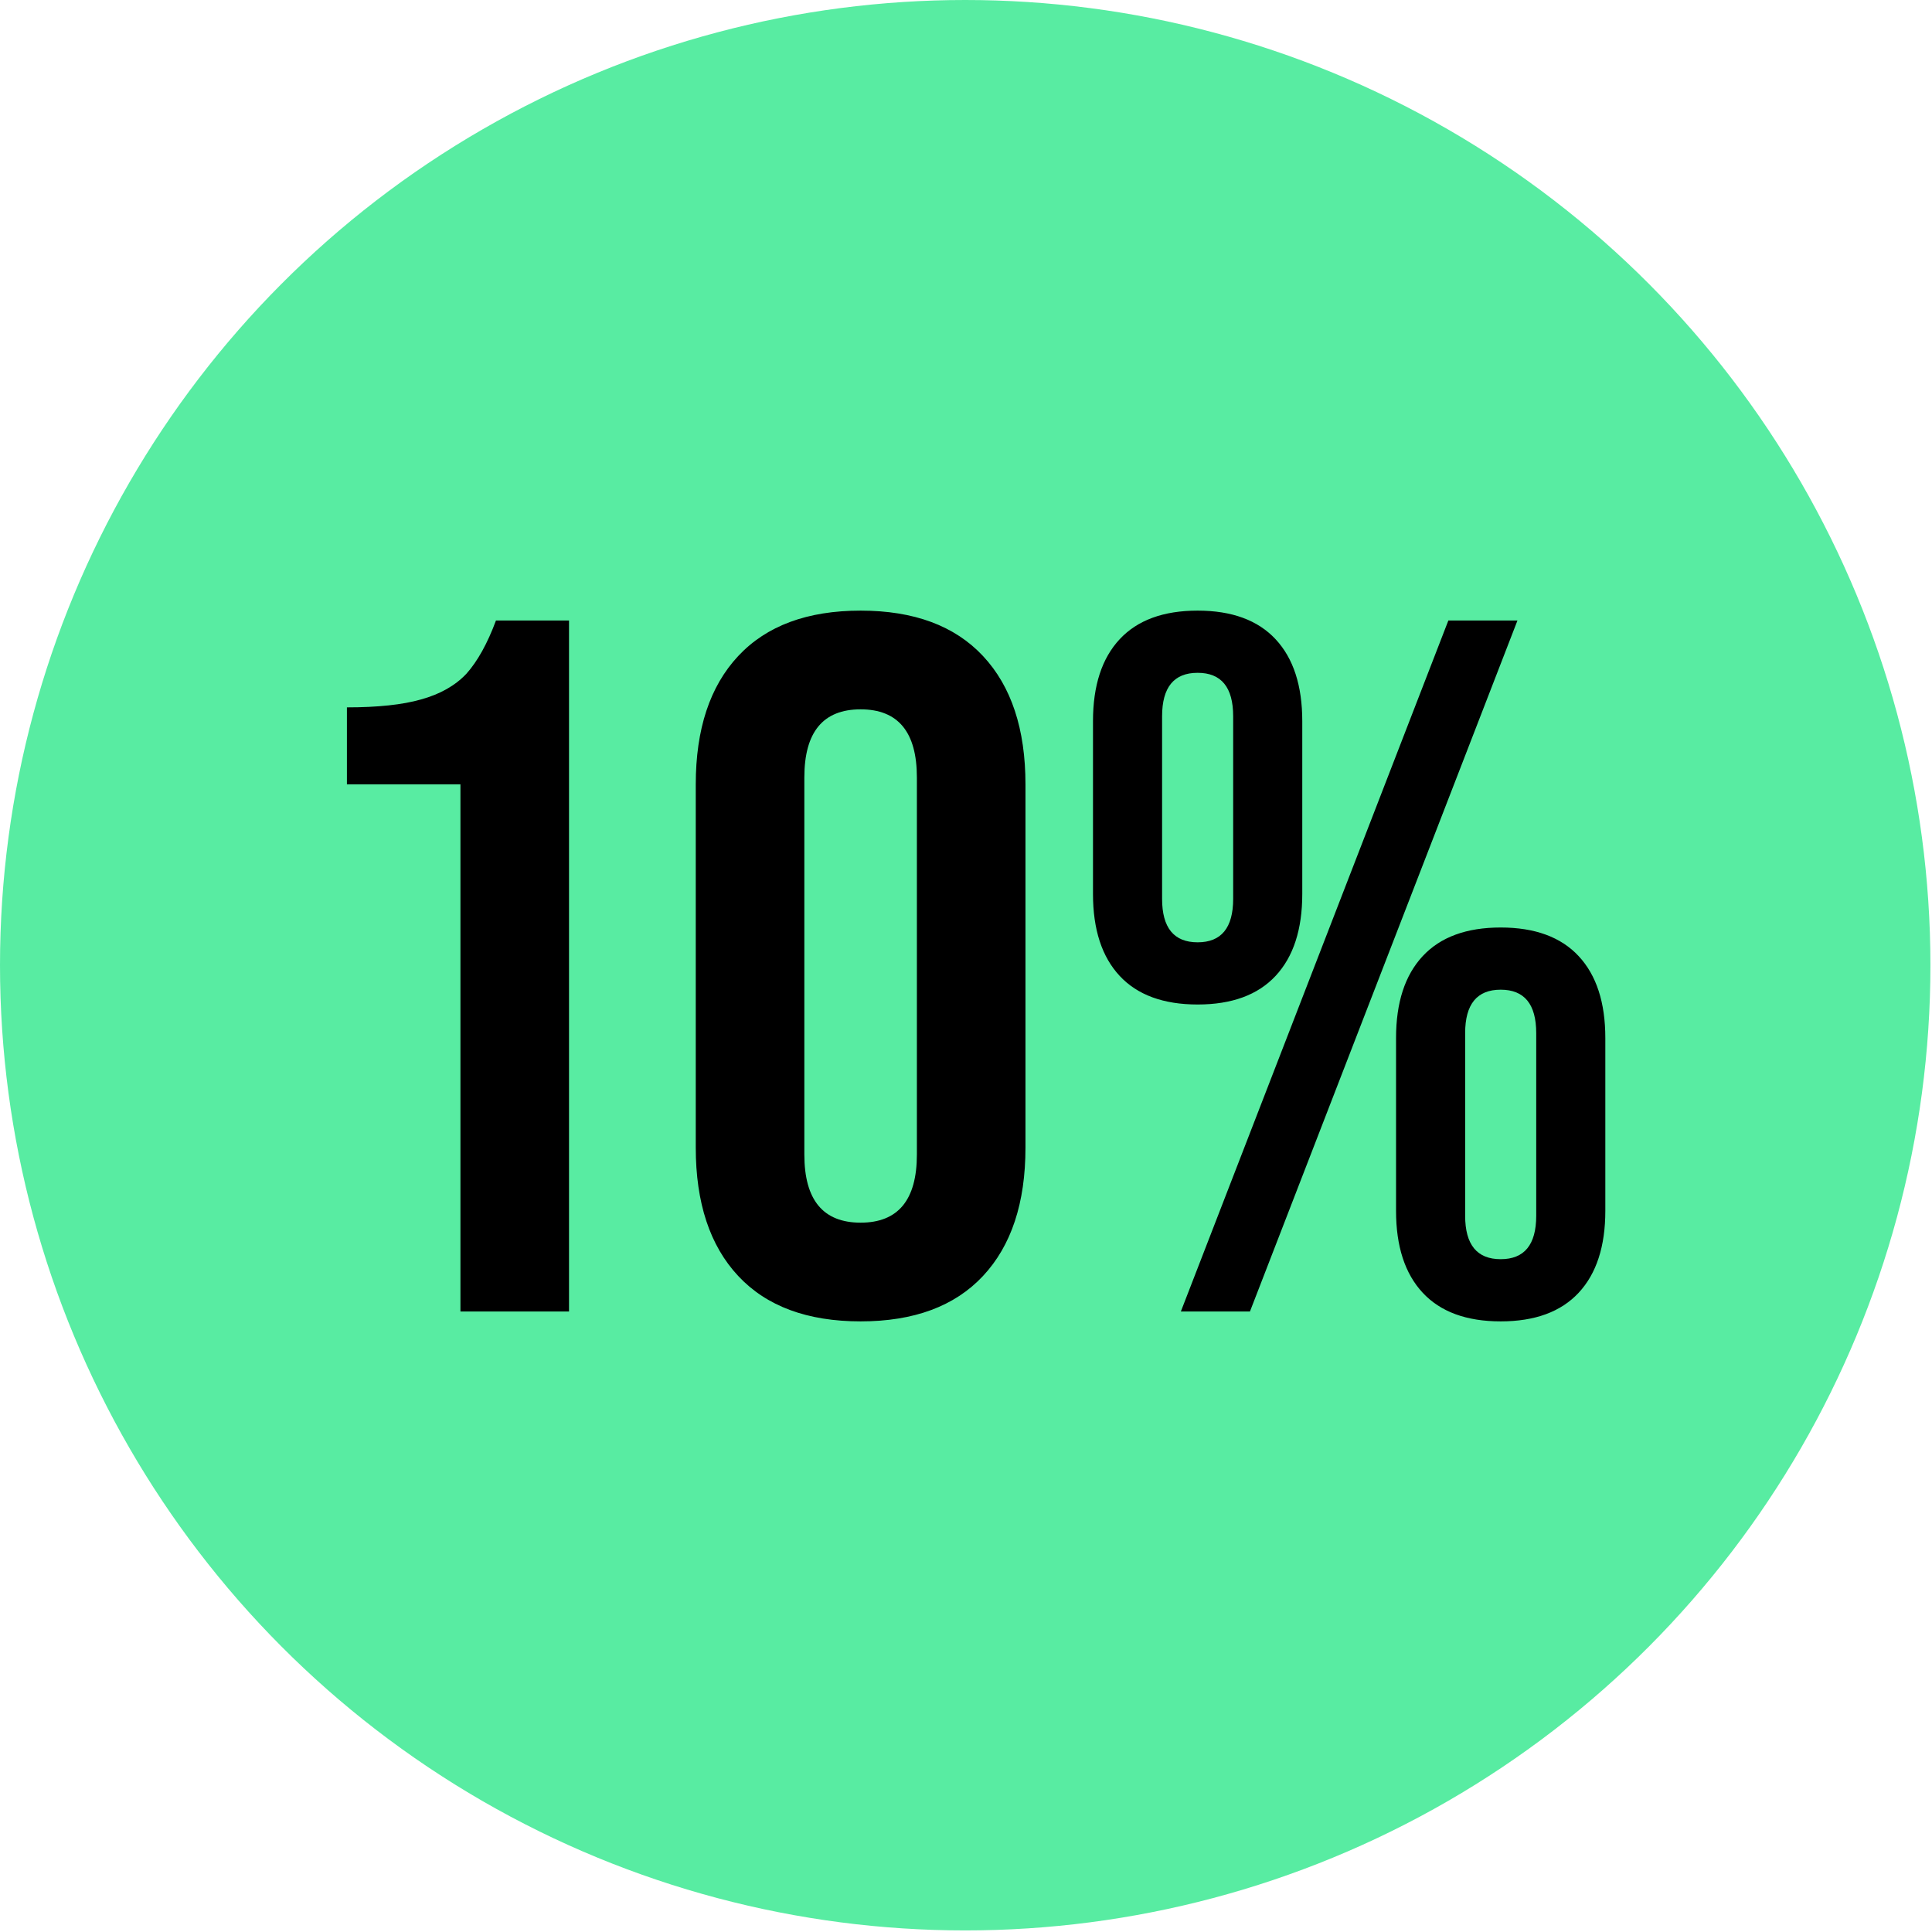
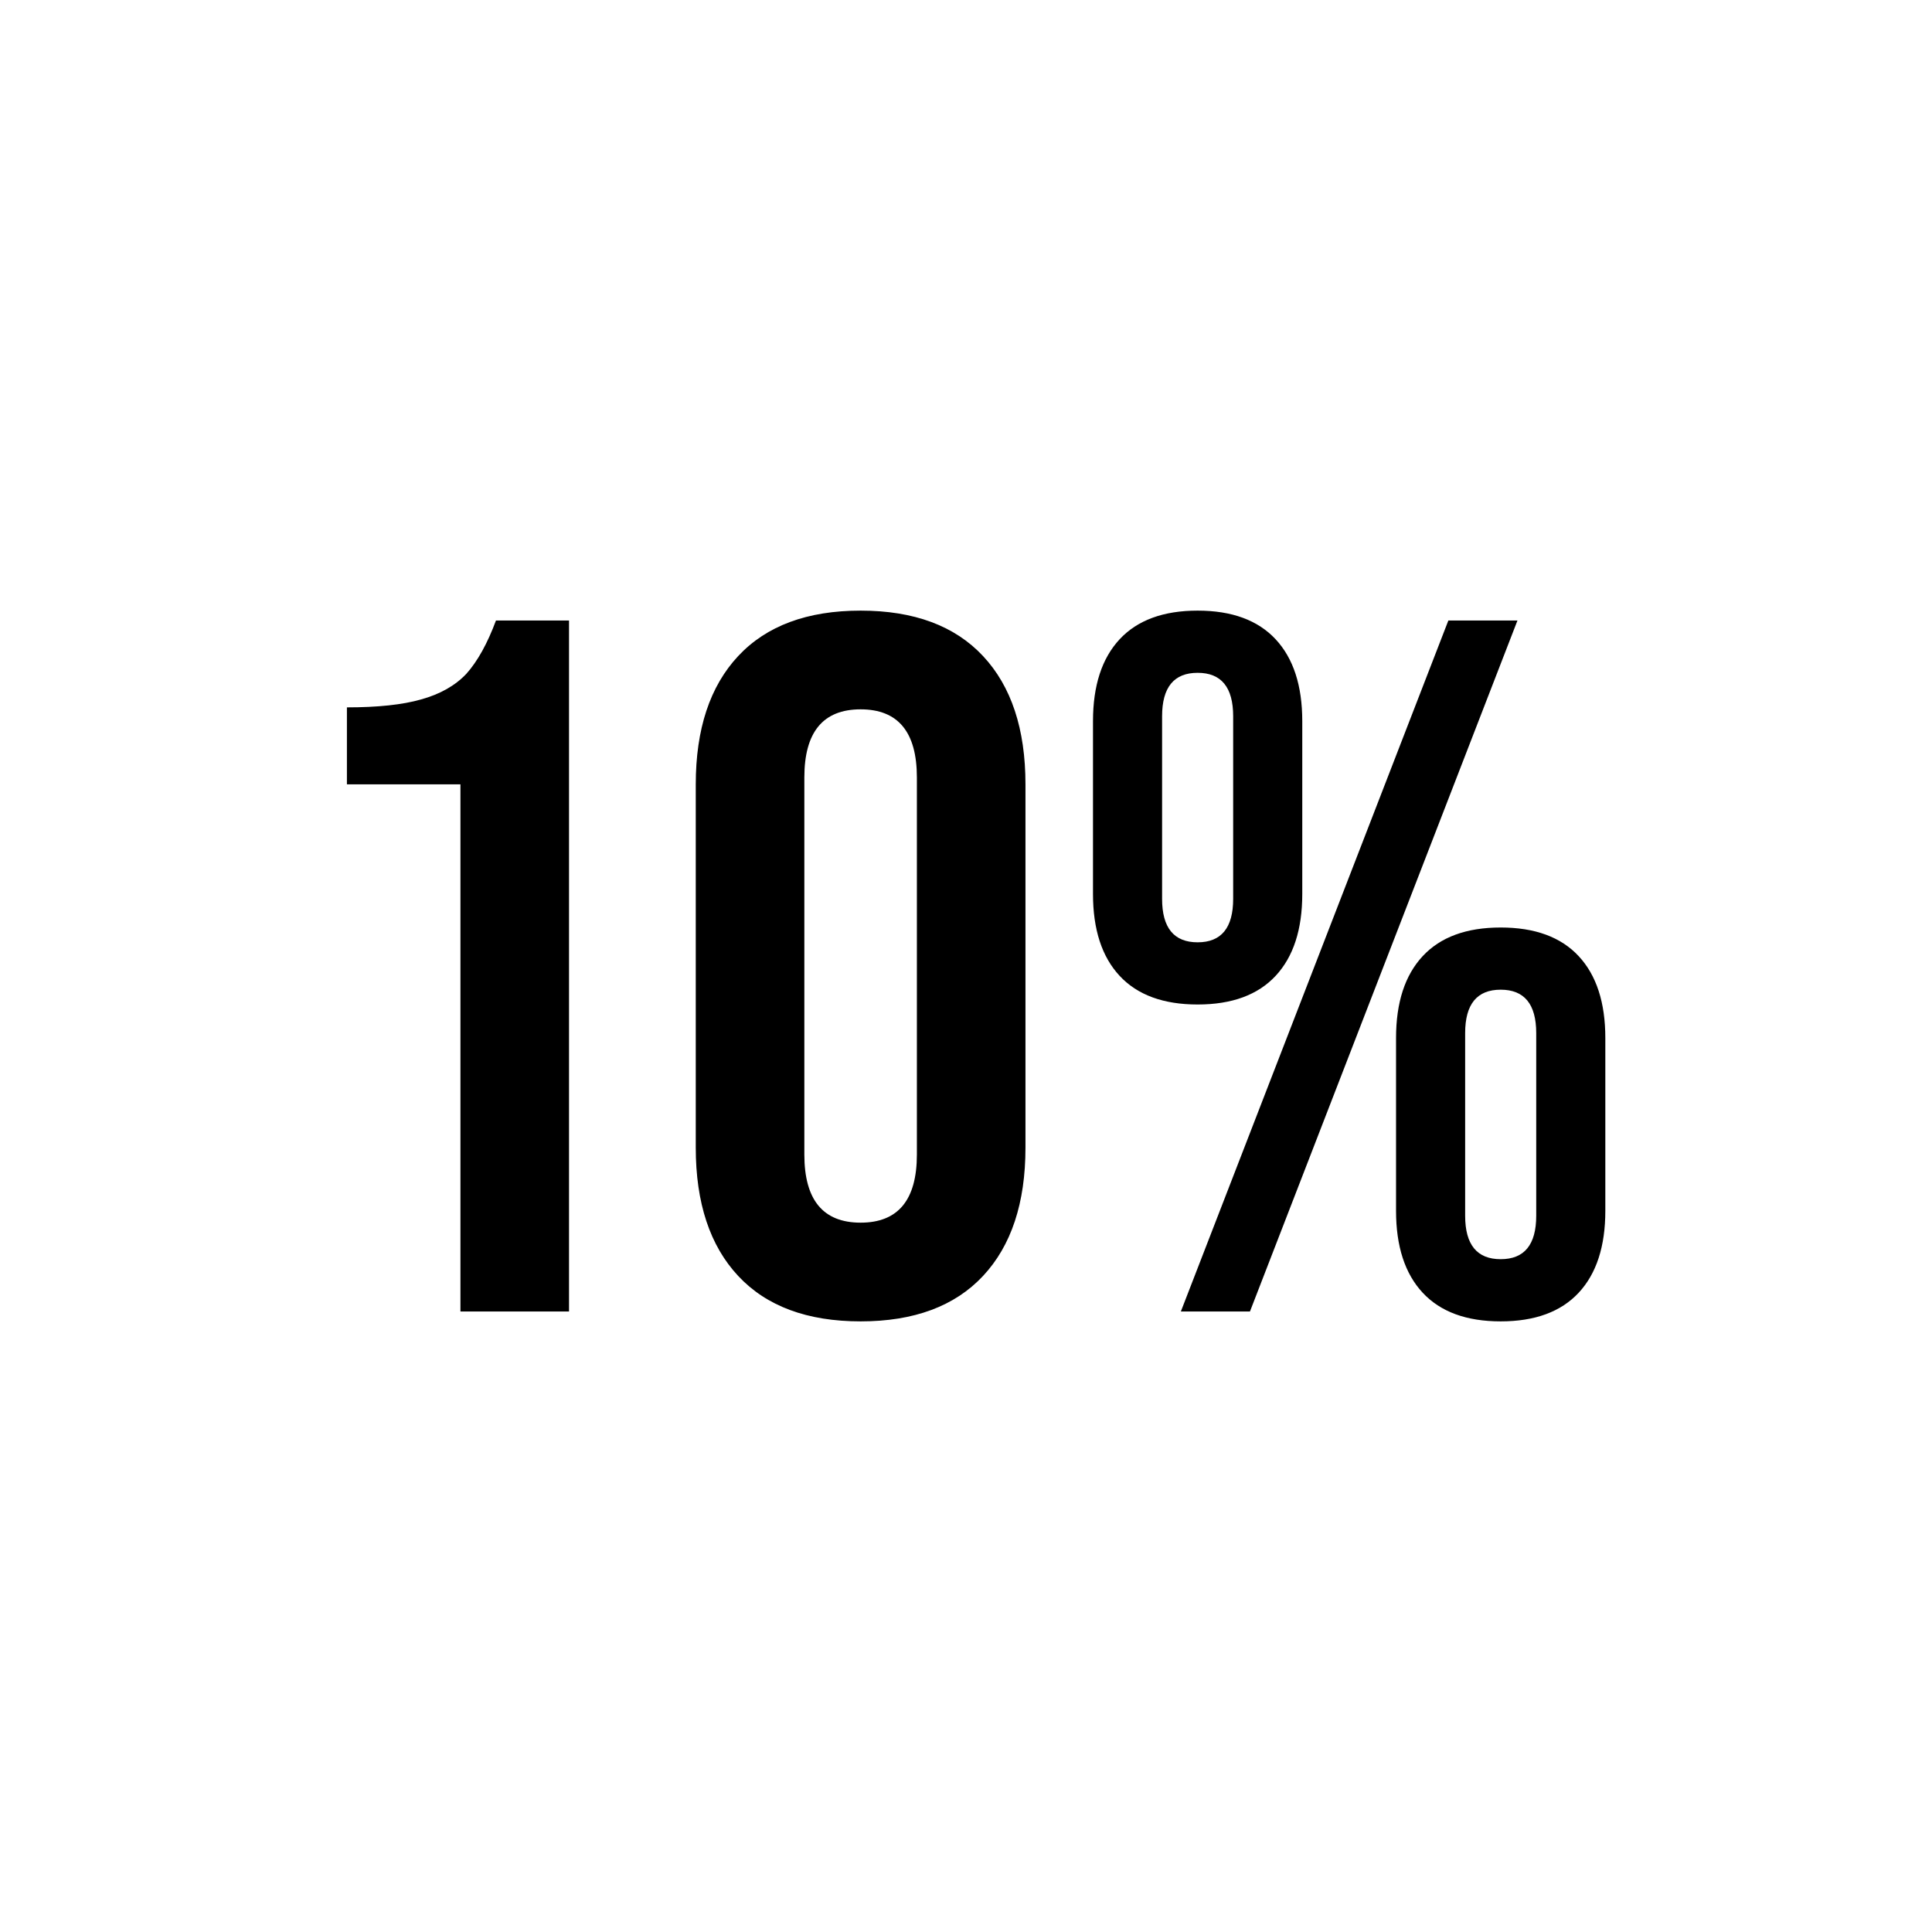
<svg xmlns="http://www.w3.org/2000/svg" width="137" height="137" viewBox="0 0 137 137" fill="none">
-   <circle cx="68.444" cy="68.444" r="68.444" fill="#39E991" fill-opacity="0.84" />
-   <path d="M32.65 55.62H24.6V50.16C26.793 50.16 28.543 49.973 29.85 49.6C31.203 49.227 32.277 48.62 33.07 47.78C33.863 46.893 34.563 45.633 35.17 44H40.35V93H32.65V55.62ZM61.027 93.7C57.247 93.7 54.354 92.627 52.347 90.48C50.341 88.333 49.337 85.3 49.337 81.38V55.62C49.337 51.7 50.341 48.667 52.347 46.52C54.354 44.373 57.247 43.3 61.027 43.3C64.807 43.3 67.701 44.373 69.707 46.52C71.714 48.667 72.717 51.7 72.717 55.62V81.38C72.717 85.3 71.714 88.333 69.707 90.48C67.701 92.627 64.807 93.7 61.027 93.7ZM61.027 86.7C63.687 86.7 65.017 85.09 65.017 81.87V55.13C65.017 51.91 63.687 50.3 61.027 50.3C58.367 50.3 57.037 51.91 57.037 55.13V81.87C57.037 85.09 58.367 86.7 61.027 86.7ZM84.925 71.23C82.498 71.23 80.655 70.553 79.395 69.2C78.135 67.847 77.505 65.91 77.505 63.39V51.14C77.505 48.62 78.135 46.683 79.395 45.33C80.655 43.977 82.498 43.3 84.925 43.3C87.351 43.3 89.195 43.977 90.455 45.33C91.715 46.683 92.345 48.62 92.345 51.14V63.39C92.345 65.91 91.715 67.847 90.455 69.2C89.195 70.553 87.351 71.23 84.925 71.23ZM102.705 44H107.605L88.635 93H83.735L102.705 44ZM84.925 66.82C86.605 66.82 87.445 65.793 87.445 63.74V50.79C87.445 48.737 86.605 47.71 84.925 47.71C83.245 47.71 82.405 48.737 82.405 50.79V63.74C82.405 65.793 83.245 66.82 84.925 66.82ZM106.415 93.7C103.988 93.7 102.145 93.023 100.885 91.67C99.625 90.317 98.995 88.38 98.995 85.86V73.61C98.995 71.09 99.625 69.153 100.885 67.8C102.145 66.447 103.988 65.77 106.415 65.77C108.841 65.77 110.685 66.447 111.945 67.8C113.205 69.153 113.835 71.09 113.835 73.61V85.86C113.835 88.38 113.205 90.317 111.945 91.67C110.685 93.023 108.841 93.7 106.415 93.7ZM106.415 89.29C108.095 89.29 108.935 88.263 108.935 86.21V73.26C108.935 71.207 108.095 70.18 106.415 70.18C104.735 70.18 103.895 71.207 103.895 73.26V86.21C103.895 88.263 104.735 89.29 106.415 89.29Z" fill="black" />
+   <path d="M32.65 55.62H24.6V50.16C26.793 50.16 28.543 49.973 29.85 49.6C31.203 49.227 32.277 48.62 33.07 47.78C33.863 46.893 34.563 45.633 35.17 44H40.35V93H32.65V55.62ZM61.027 93.7C57.247 93.7 54.354 92.627 52.347 90.48C50.341 88.333 49.337 85.3 49.337 81.38V55.62C49.337 51.7 50.341 48.667 52.347 46.52C54.354 44.373 57.247 43.3 61.027 43.3C64.807 43.3 67.701 44.373 69.707 46.52C71.714 48.667 72.717 51.7 72.717 55.62V81.38C72.717 85.3 71.714 88.333 69.707 90.48C67.701 92.627 64.807 93.7 61.027 93.7M61.027 86.7C63.687 86.7 65.017 85.09 65.017 81.87V55.13C65.017 51.91 63.687 50.3 61.027 50.3C58.367 50.3 57.037 51.91 57.037 55.13V81.87C57.037 85.09 58.367 86.7 61.027 86.7ZM84.925 71.23C82.498 71.23 80.655 70.553 79.395 69.2C78.135 67.847 77.505 65.91 77.505 63.39V51.14C77.505 48.62 78.135 46.683 79.395 45.33C80.655 43.977 82.498 43.3 84.925 43.3C87.351 43.3 89.195 43.977 90.455 45.33C91.715 46.683 92.345 48.62 92.345 51.14V63.39C92.345 65.91 91.715 67.847 90.455 69.2C89.195 70.553 87.351 71.23 84.925 71.23ZM102.705 44H107.605L88.635 93H83.735L102.705 44ZM84.925 66.82C86.605 66.82 87.445 65.793 87.445 63.74V50.79C87.445 48.737 86.605 47.71 84.925 47.71C83.245 47.71 82.405 48.737 82.405 50.79V63.74C82.405 65.793 83.245 66.82 84.925 66.82ZM106.415 93.7C103.988 93.7 102.145 93.023 100.885 91.67C99.625 90.317 98.995 88.38 98.995 85.86V73.61C98.995 71.09 99.625 69.153 100.885 67.8C102.145 66.447 103.988 65.77 106.415 65.77C108.841 65.77 110.685 66.447 111.945 67.8C113.205 69.153 113.835 71.09 113.835 73.61V85.86C113.835 88.38 113.205 90.317 111.945 91.67C110.685 93.023 108.841 93.7 106.415 93.7ZM106.415 89.29C108.095 89.29 108.935 88.263 108.935 86.21V73.26C108.935 71.207 108.095 70.18 106.415 70.18C104.735 70.18 103.895 71.207 103.895 73.26V86.21C103.895 88.263 104.735 89.29 106.415 89.29Z" fill="black" />
</svg>